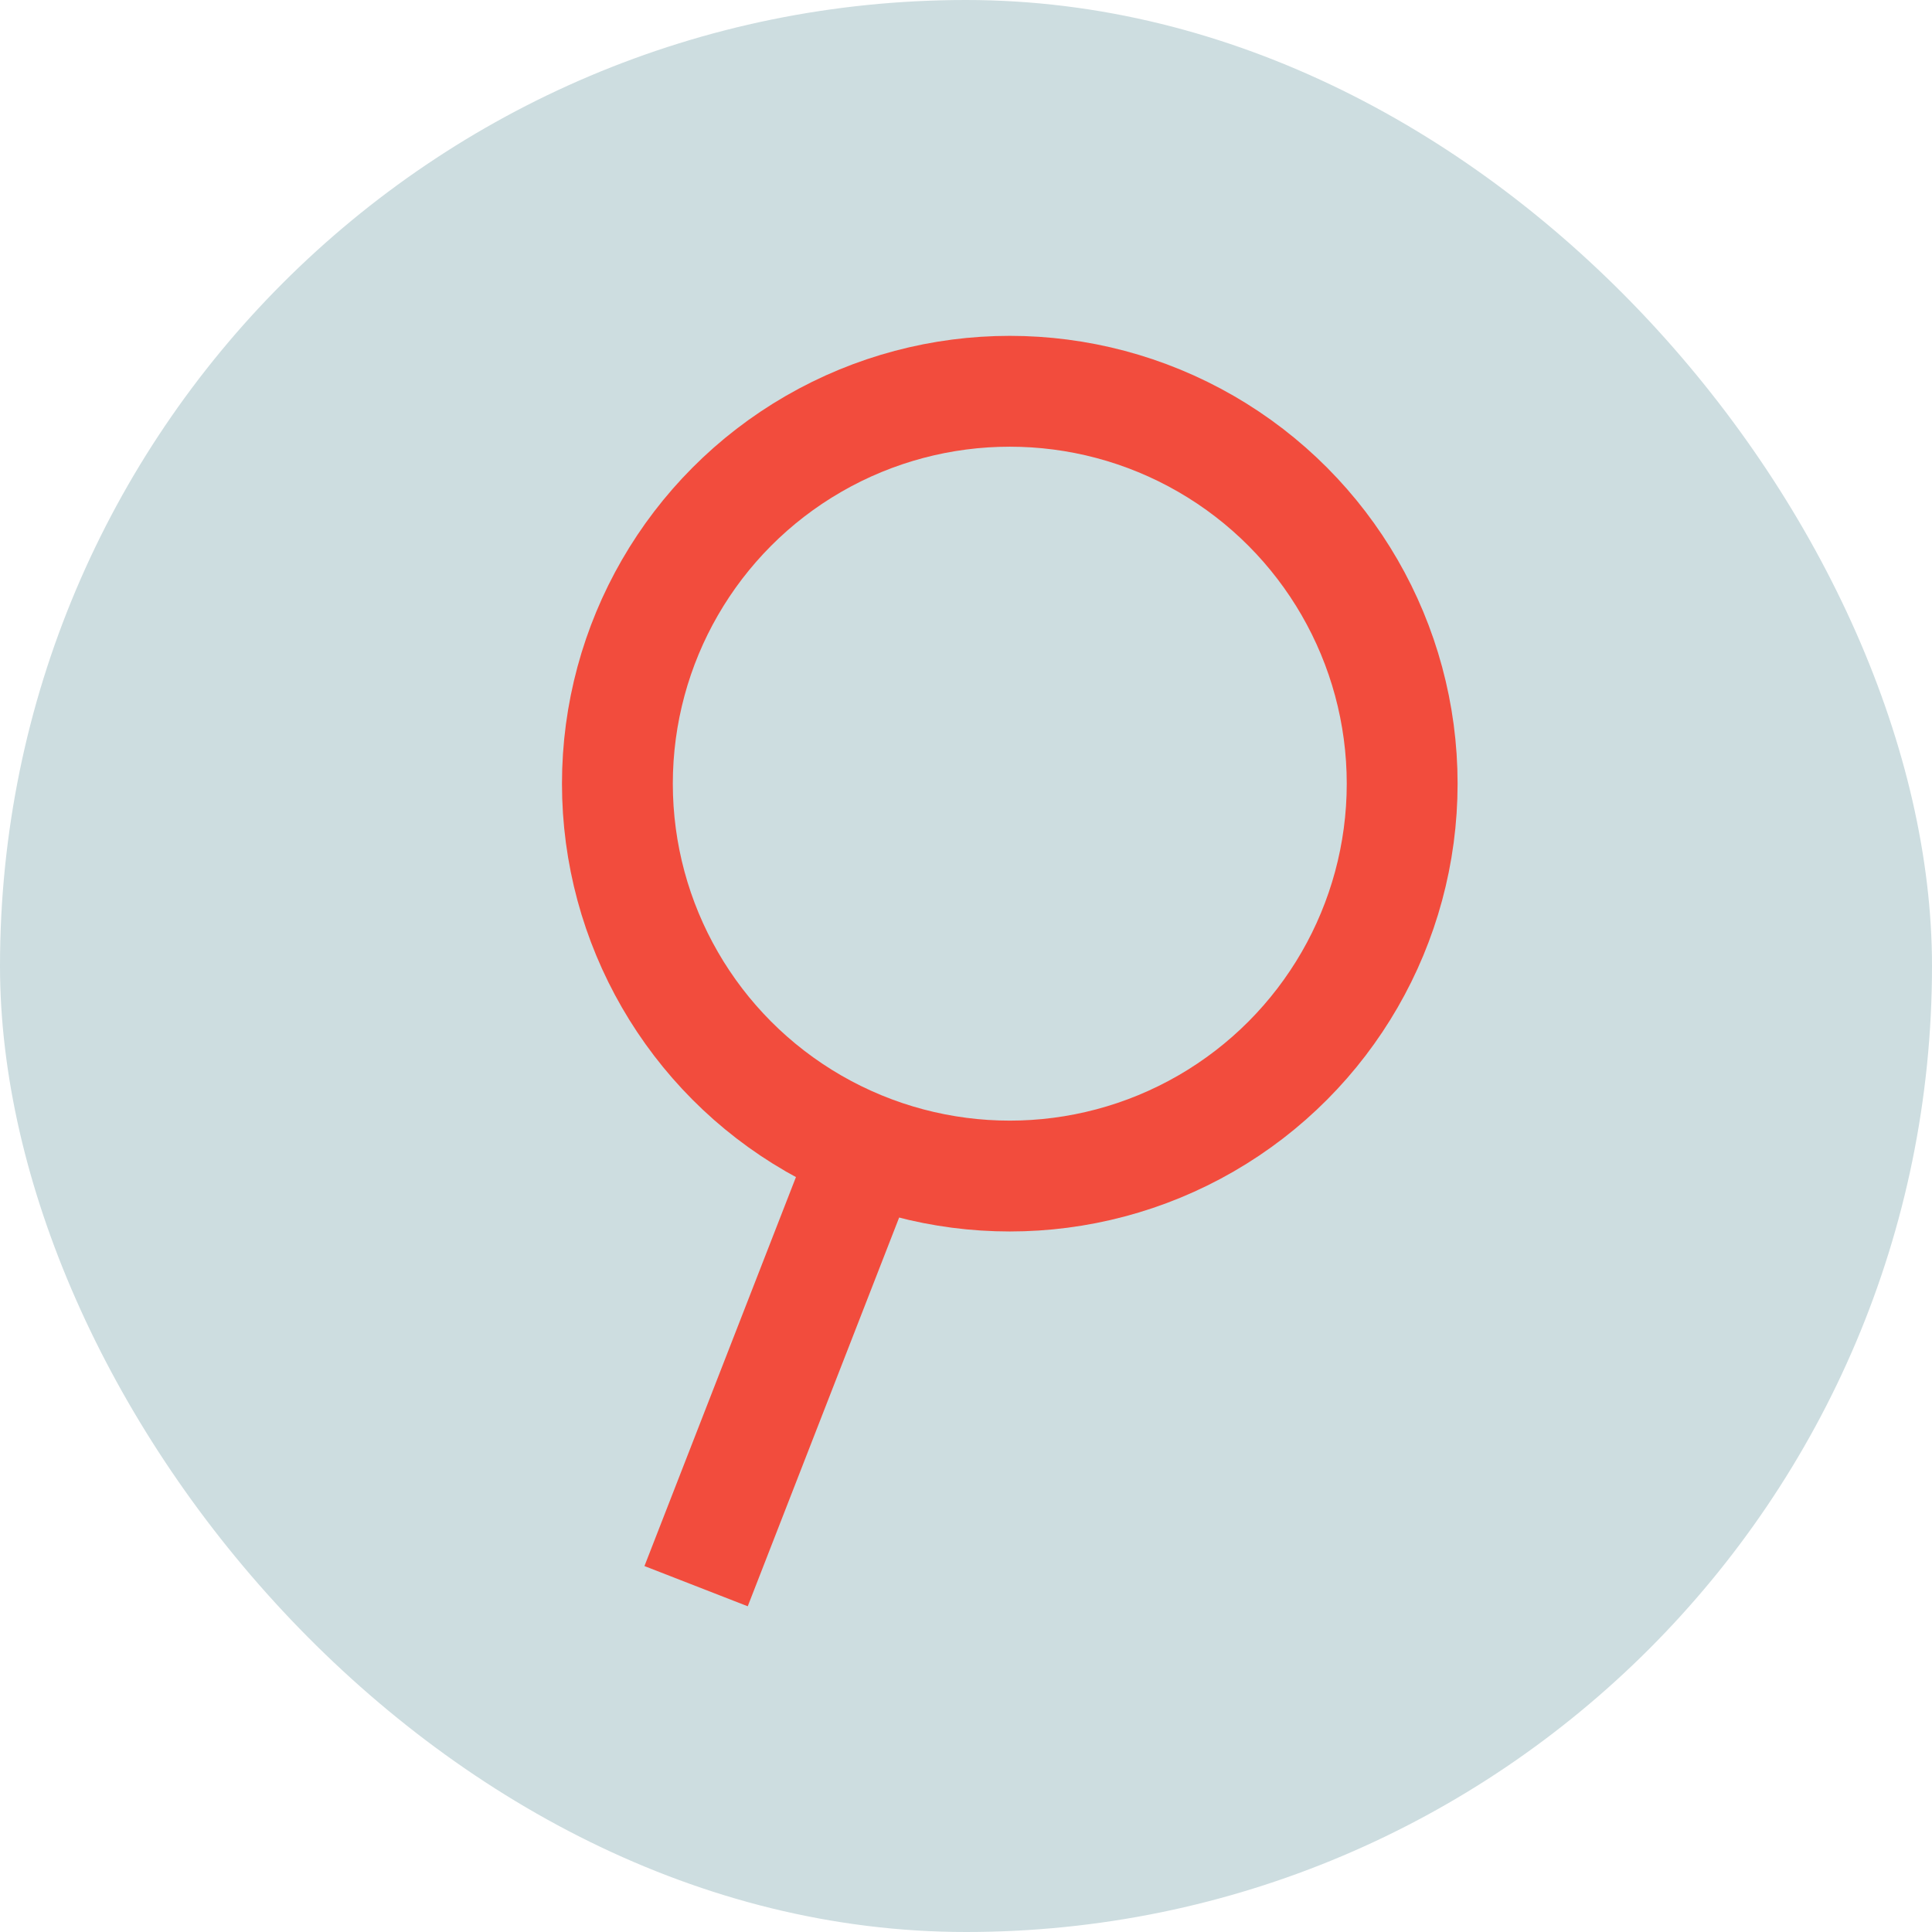
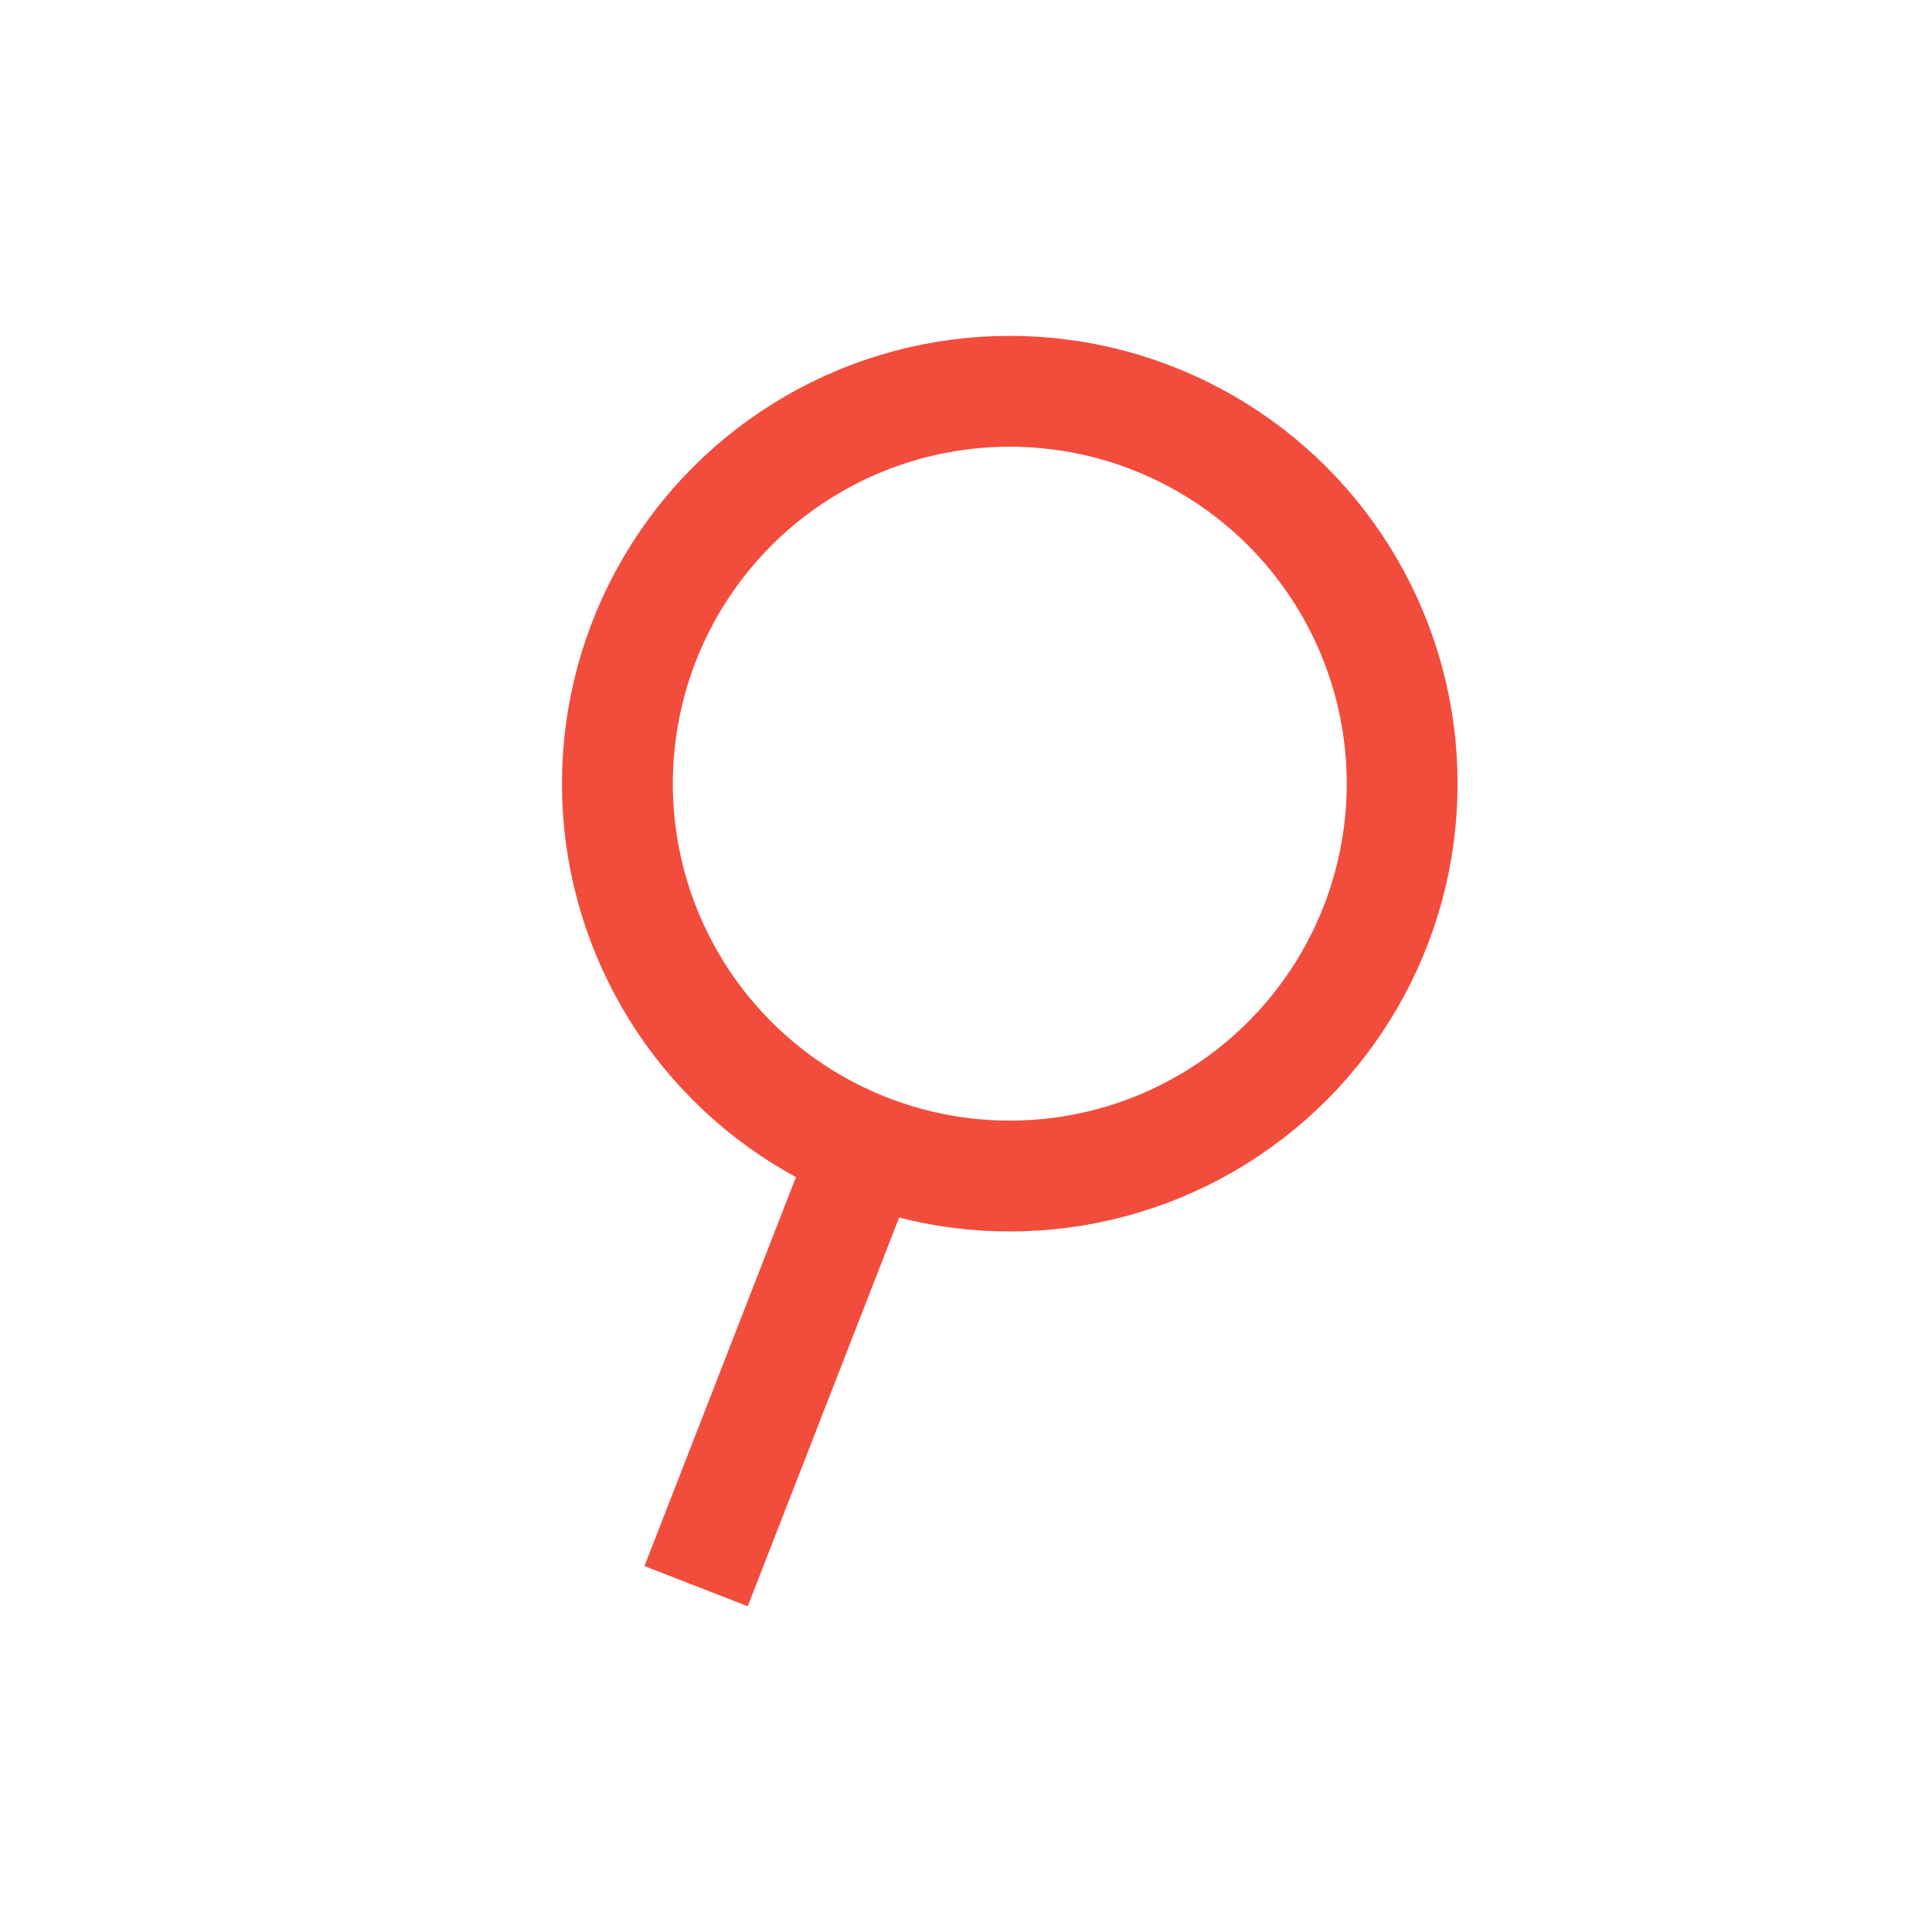
<svg xmlns="http://www.w3.org/2000/svg" id="uuid-1be8f542-7612-48a6-a48d-3f6bc501b334" data-name="Layer 2" viewBox="0 0 34.86 34.86">
  <g id="uuid-f94755c8-bd75-4765-ad15-fa64d4e3039b" data-name="Fotos">
    <g>
-       <rect x="0" y="0" width="34.86" height="34.86" rx="17.43" ry="17.43" style="fill: #cddde0;" />
      <g>
        <line x1="15.52" y1="21.02" x2="12.56" y2="28.62" style="fill: none; stroke: #f24c3d; stroke-miterlimit: 10; stroke-width: 2px;" />
        <circle cx="18.22" cy="14.14" r="7.08" style="fill: none; stroke: #f24c3d; stroke-miterlimit: 10; stroke-width: 2px;" />
      </g>
    </g>
  </g>
</svg>